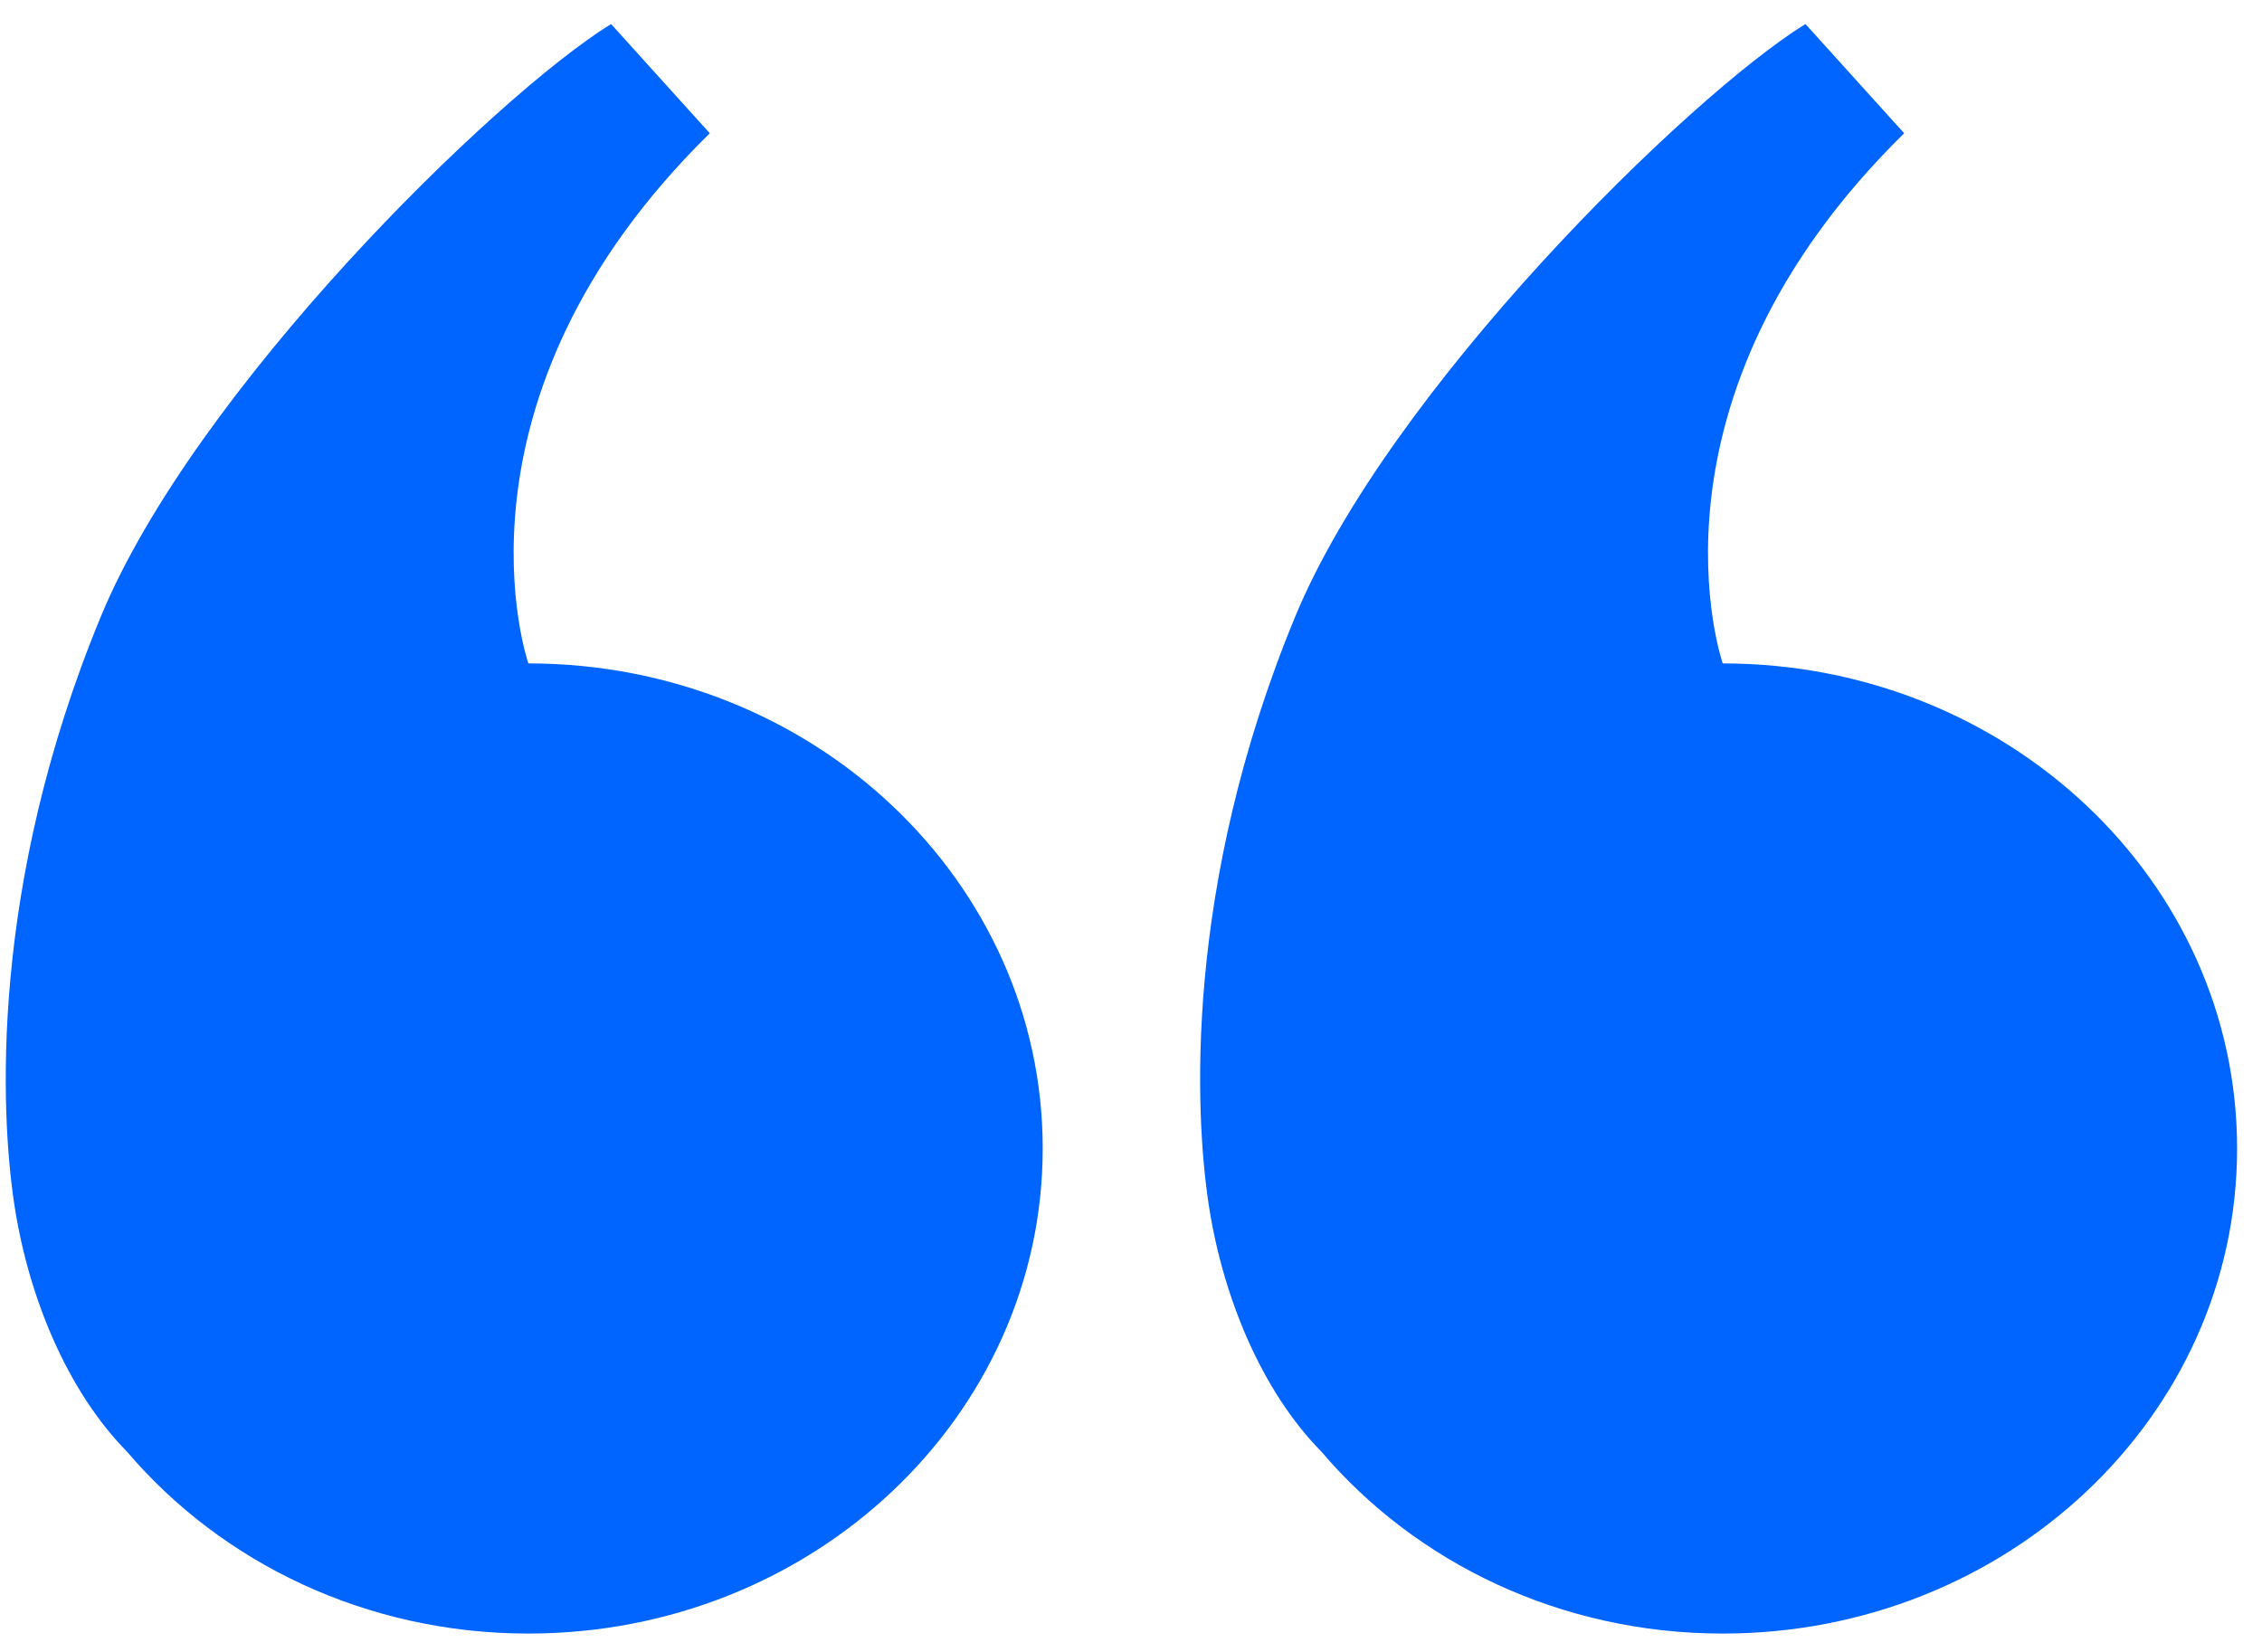
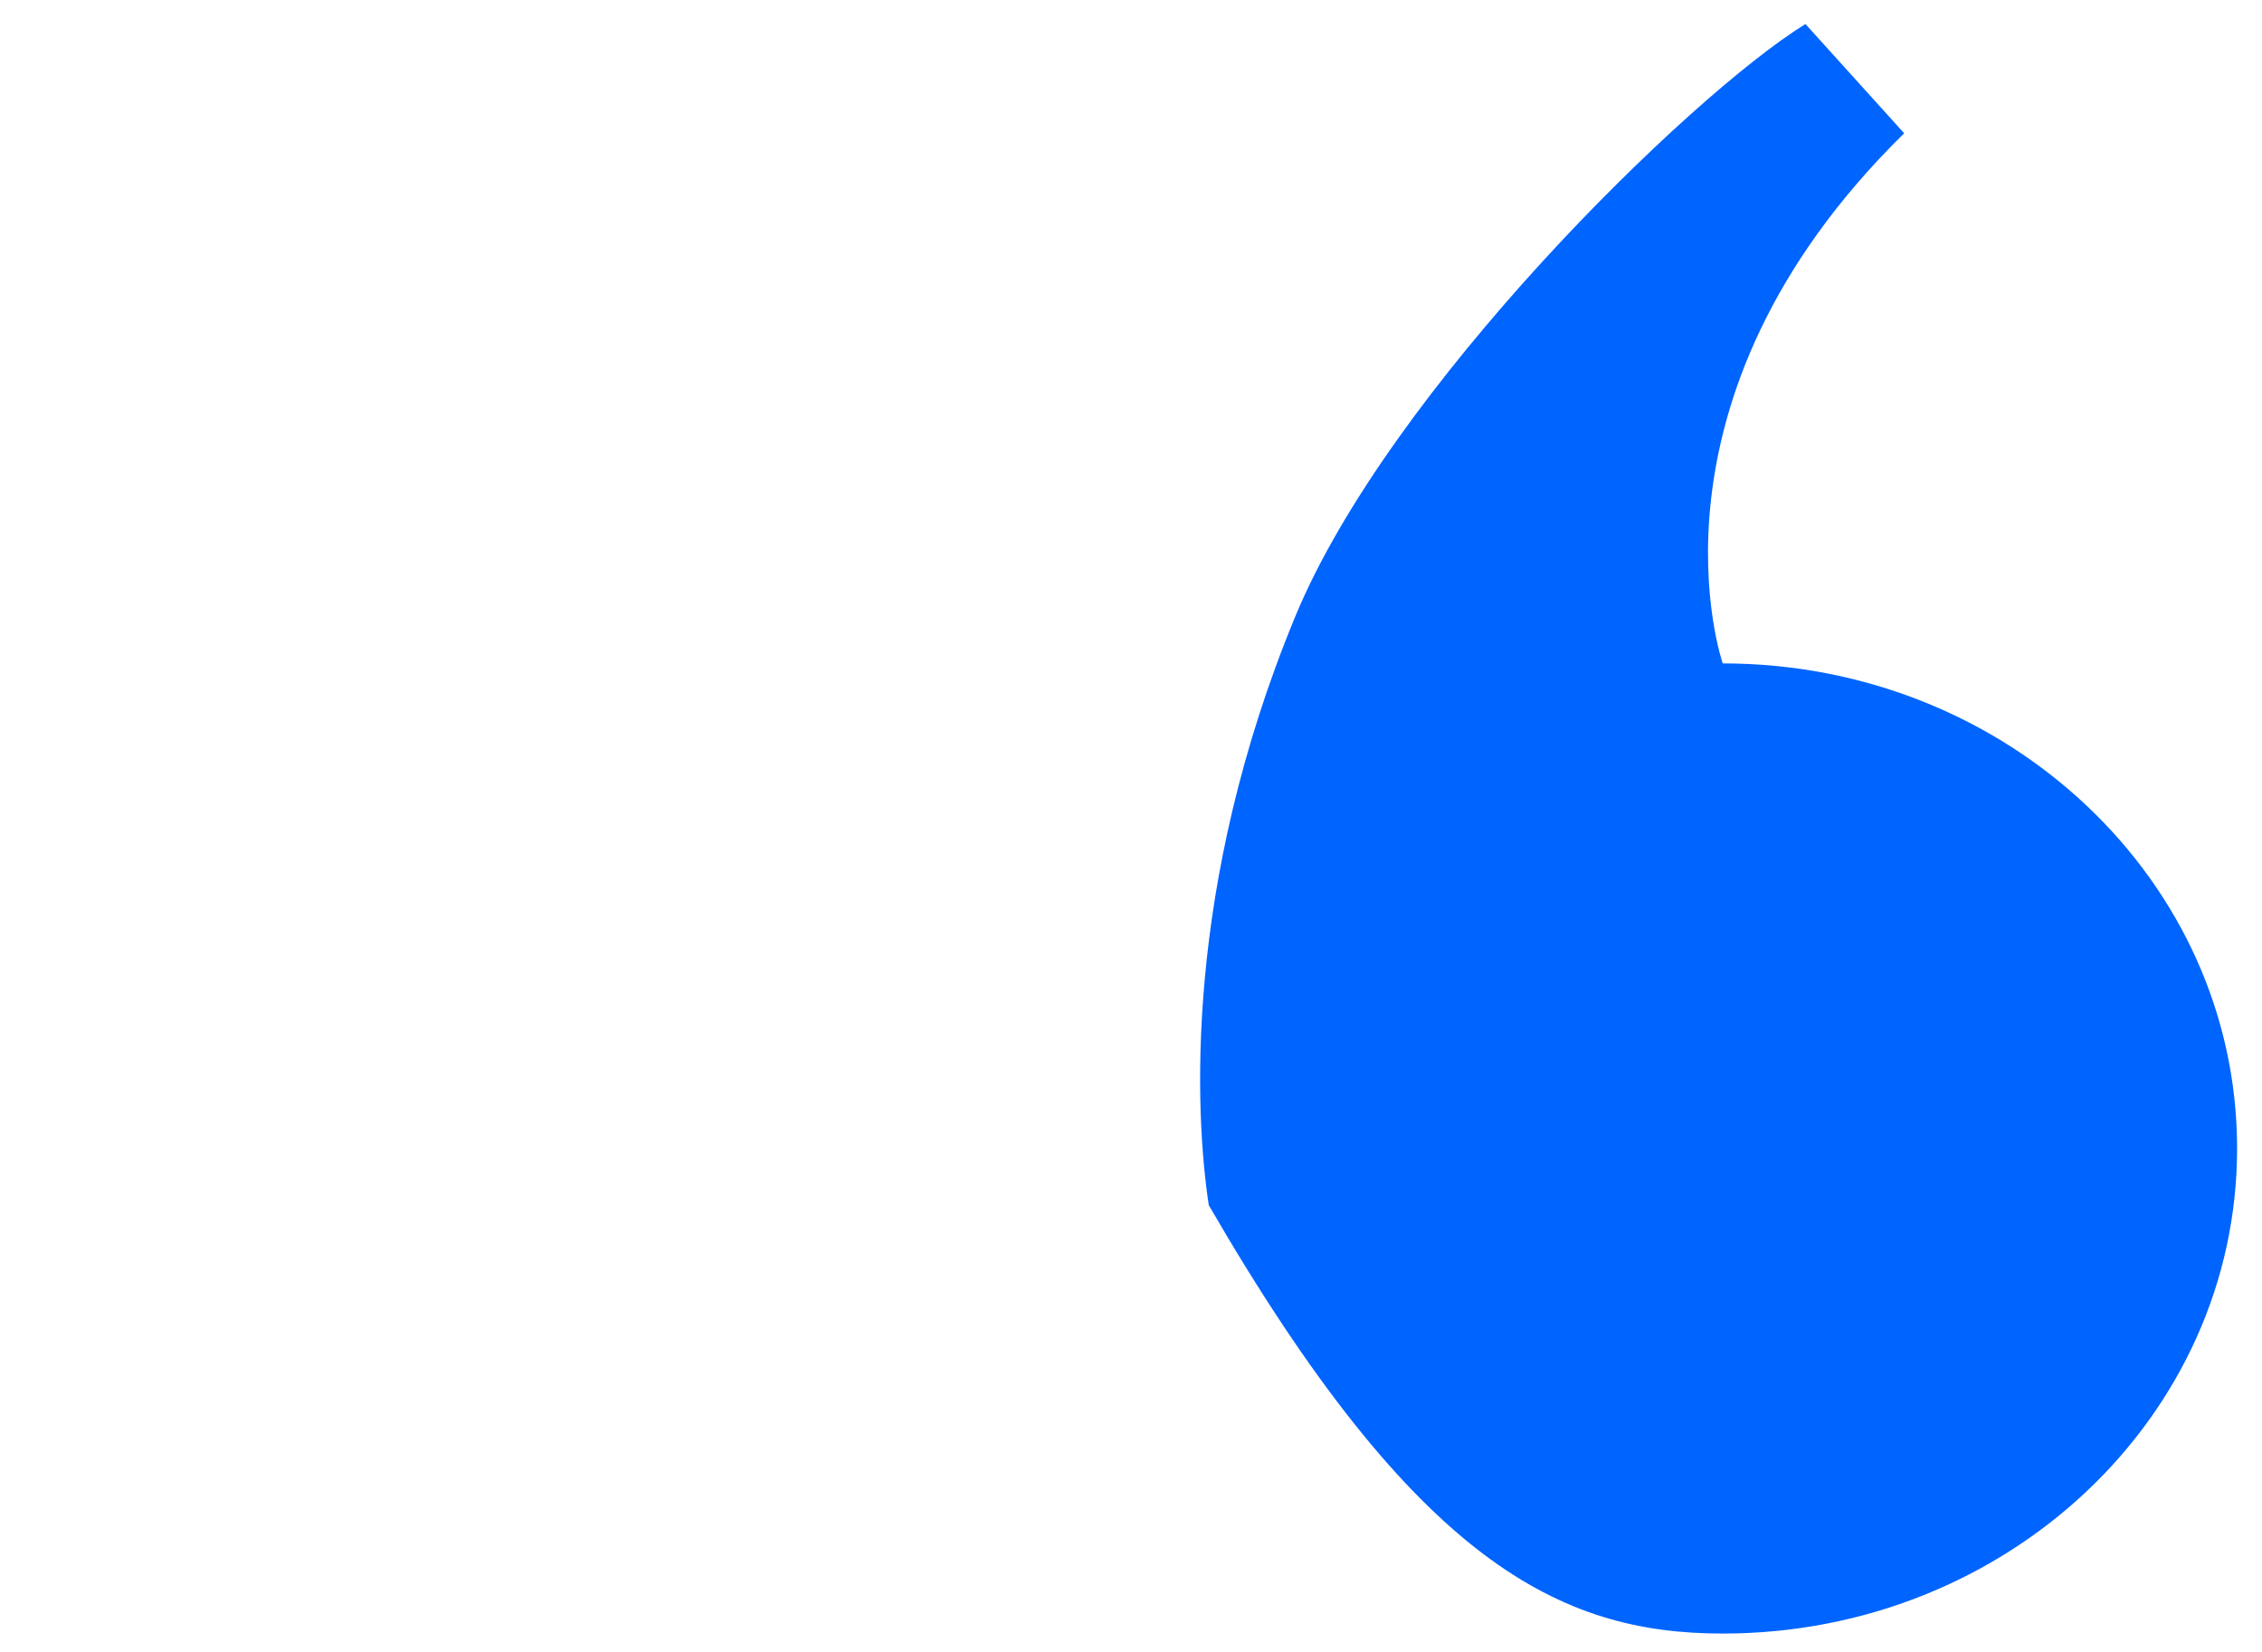
<svg xmlns="http://www.w3.org/2000/svg" width="89" height="65" viewBox="0 0 89 65" fill="none">
-   <path d="M47.561 47.425C48.112 51.015 49.625 54.721 51.996 57.127C55.704 61.486 61.396 64.28 67.782 64.28C78.96 64.28 88.02 55.735 88.02 45.192C88.02 34.651 78.96 26.105 67.782 26.105C67.782 26.105 64.184 15.782 74.921 5.244L71.036 0.945C66.441 3.789 54.644 15.348 50.959 24.268C46.564 34.903 47.011 43.834 47.561 47.425Z" fill="#0064FF" />
-   <path d="M0.568 47.425C1.118 51.015 2.632 54.721 5.002 57.127C8.71 61.486 14.402 64.28 20.789 64.28C31.966 64.28 41.026 55.735 41.026 45.192C41.026 34.651 31.966 26.105 20.789 26.105C20.789 26.105 17.19 15.782 27.927 5.244L24.042 0.945C19.448 3.789 7.65 15.348 3.965 24.268C-0.43 34.903 0.017 43.834 0.568 47.425Z" fill="#0064FF" />
+   <path d="M47.561 47.425C55.704 61.486 61.396 64.28 67.782 64.28C78.96 64.28 88.02 55.735 88.02 45.192C88.02 34.651 78.96 26.105 67.782 26.105C67.782 26.105 64.184 15.782 74.921 5.244L71.036 0.945C66.441 3.789 54.644 15.348 50.959 24.268C46.564 34.903 47.011 43.834 47.561 47.425Z" fill="#0064FF" />
</svg>